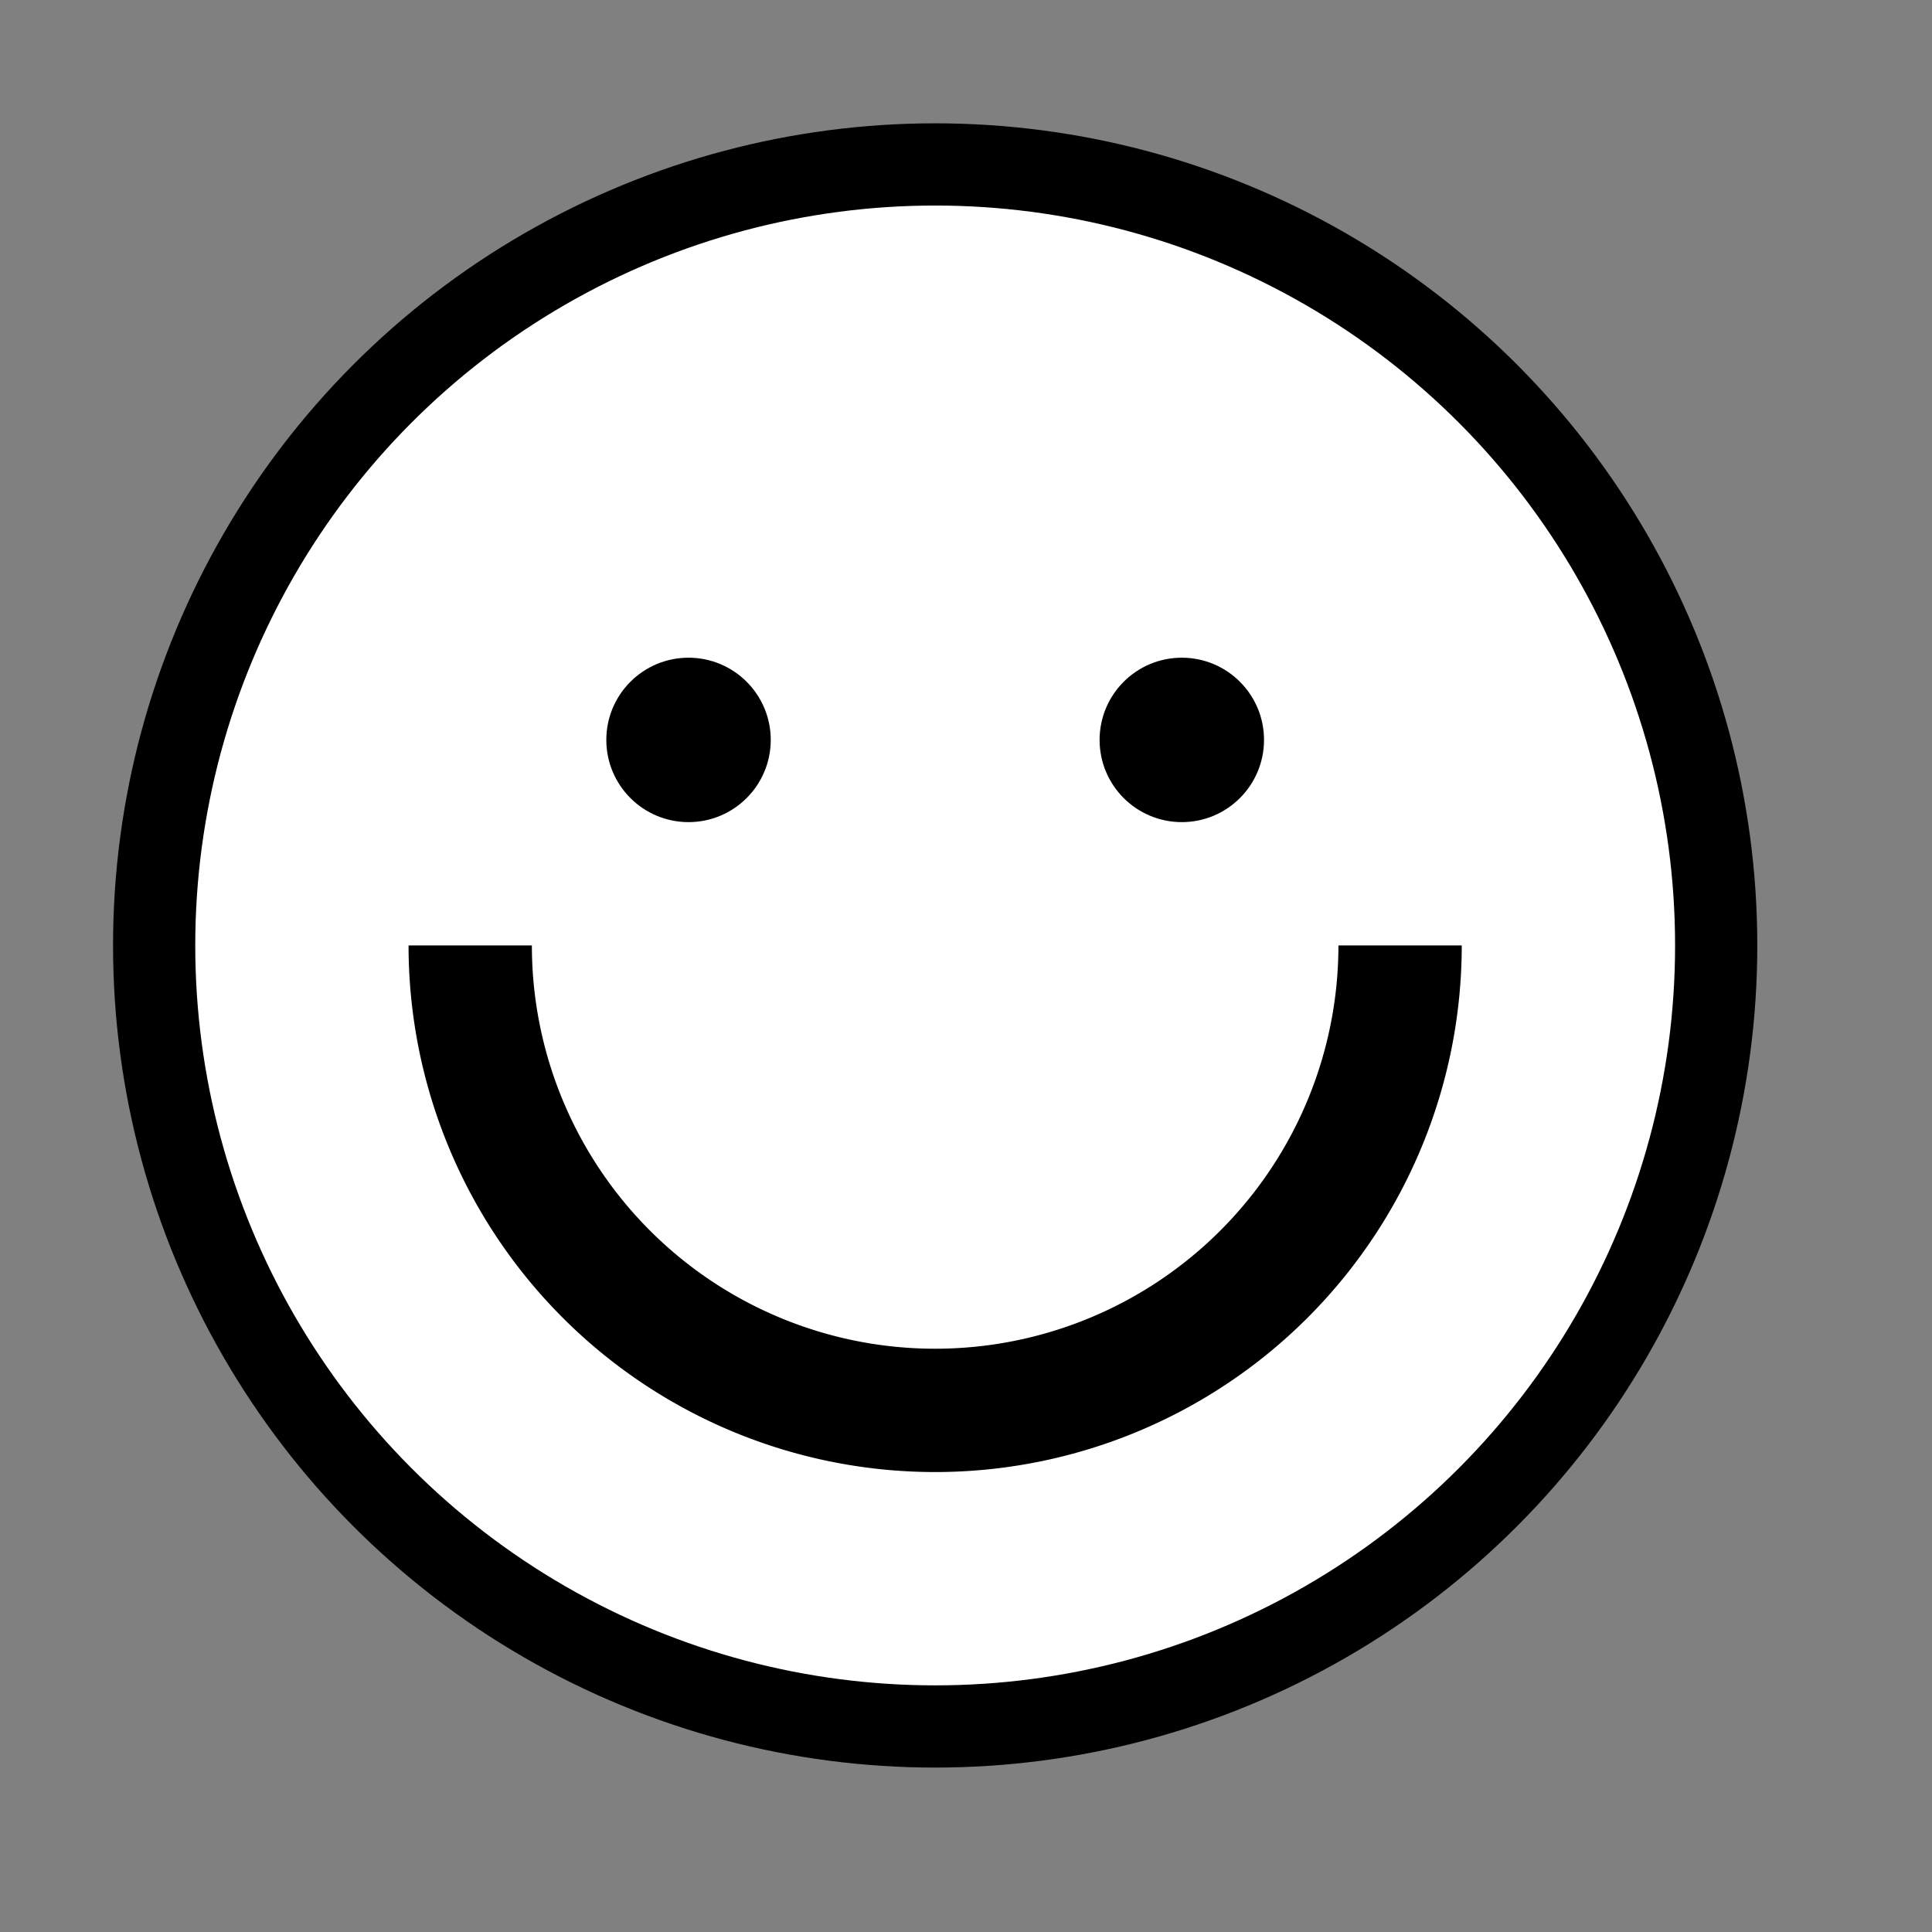
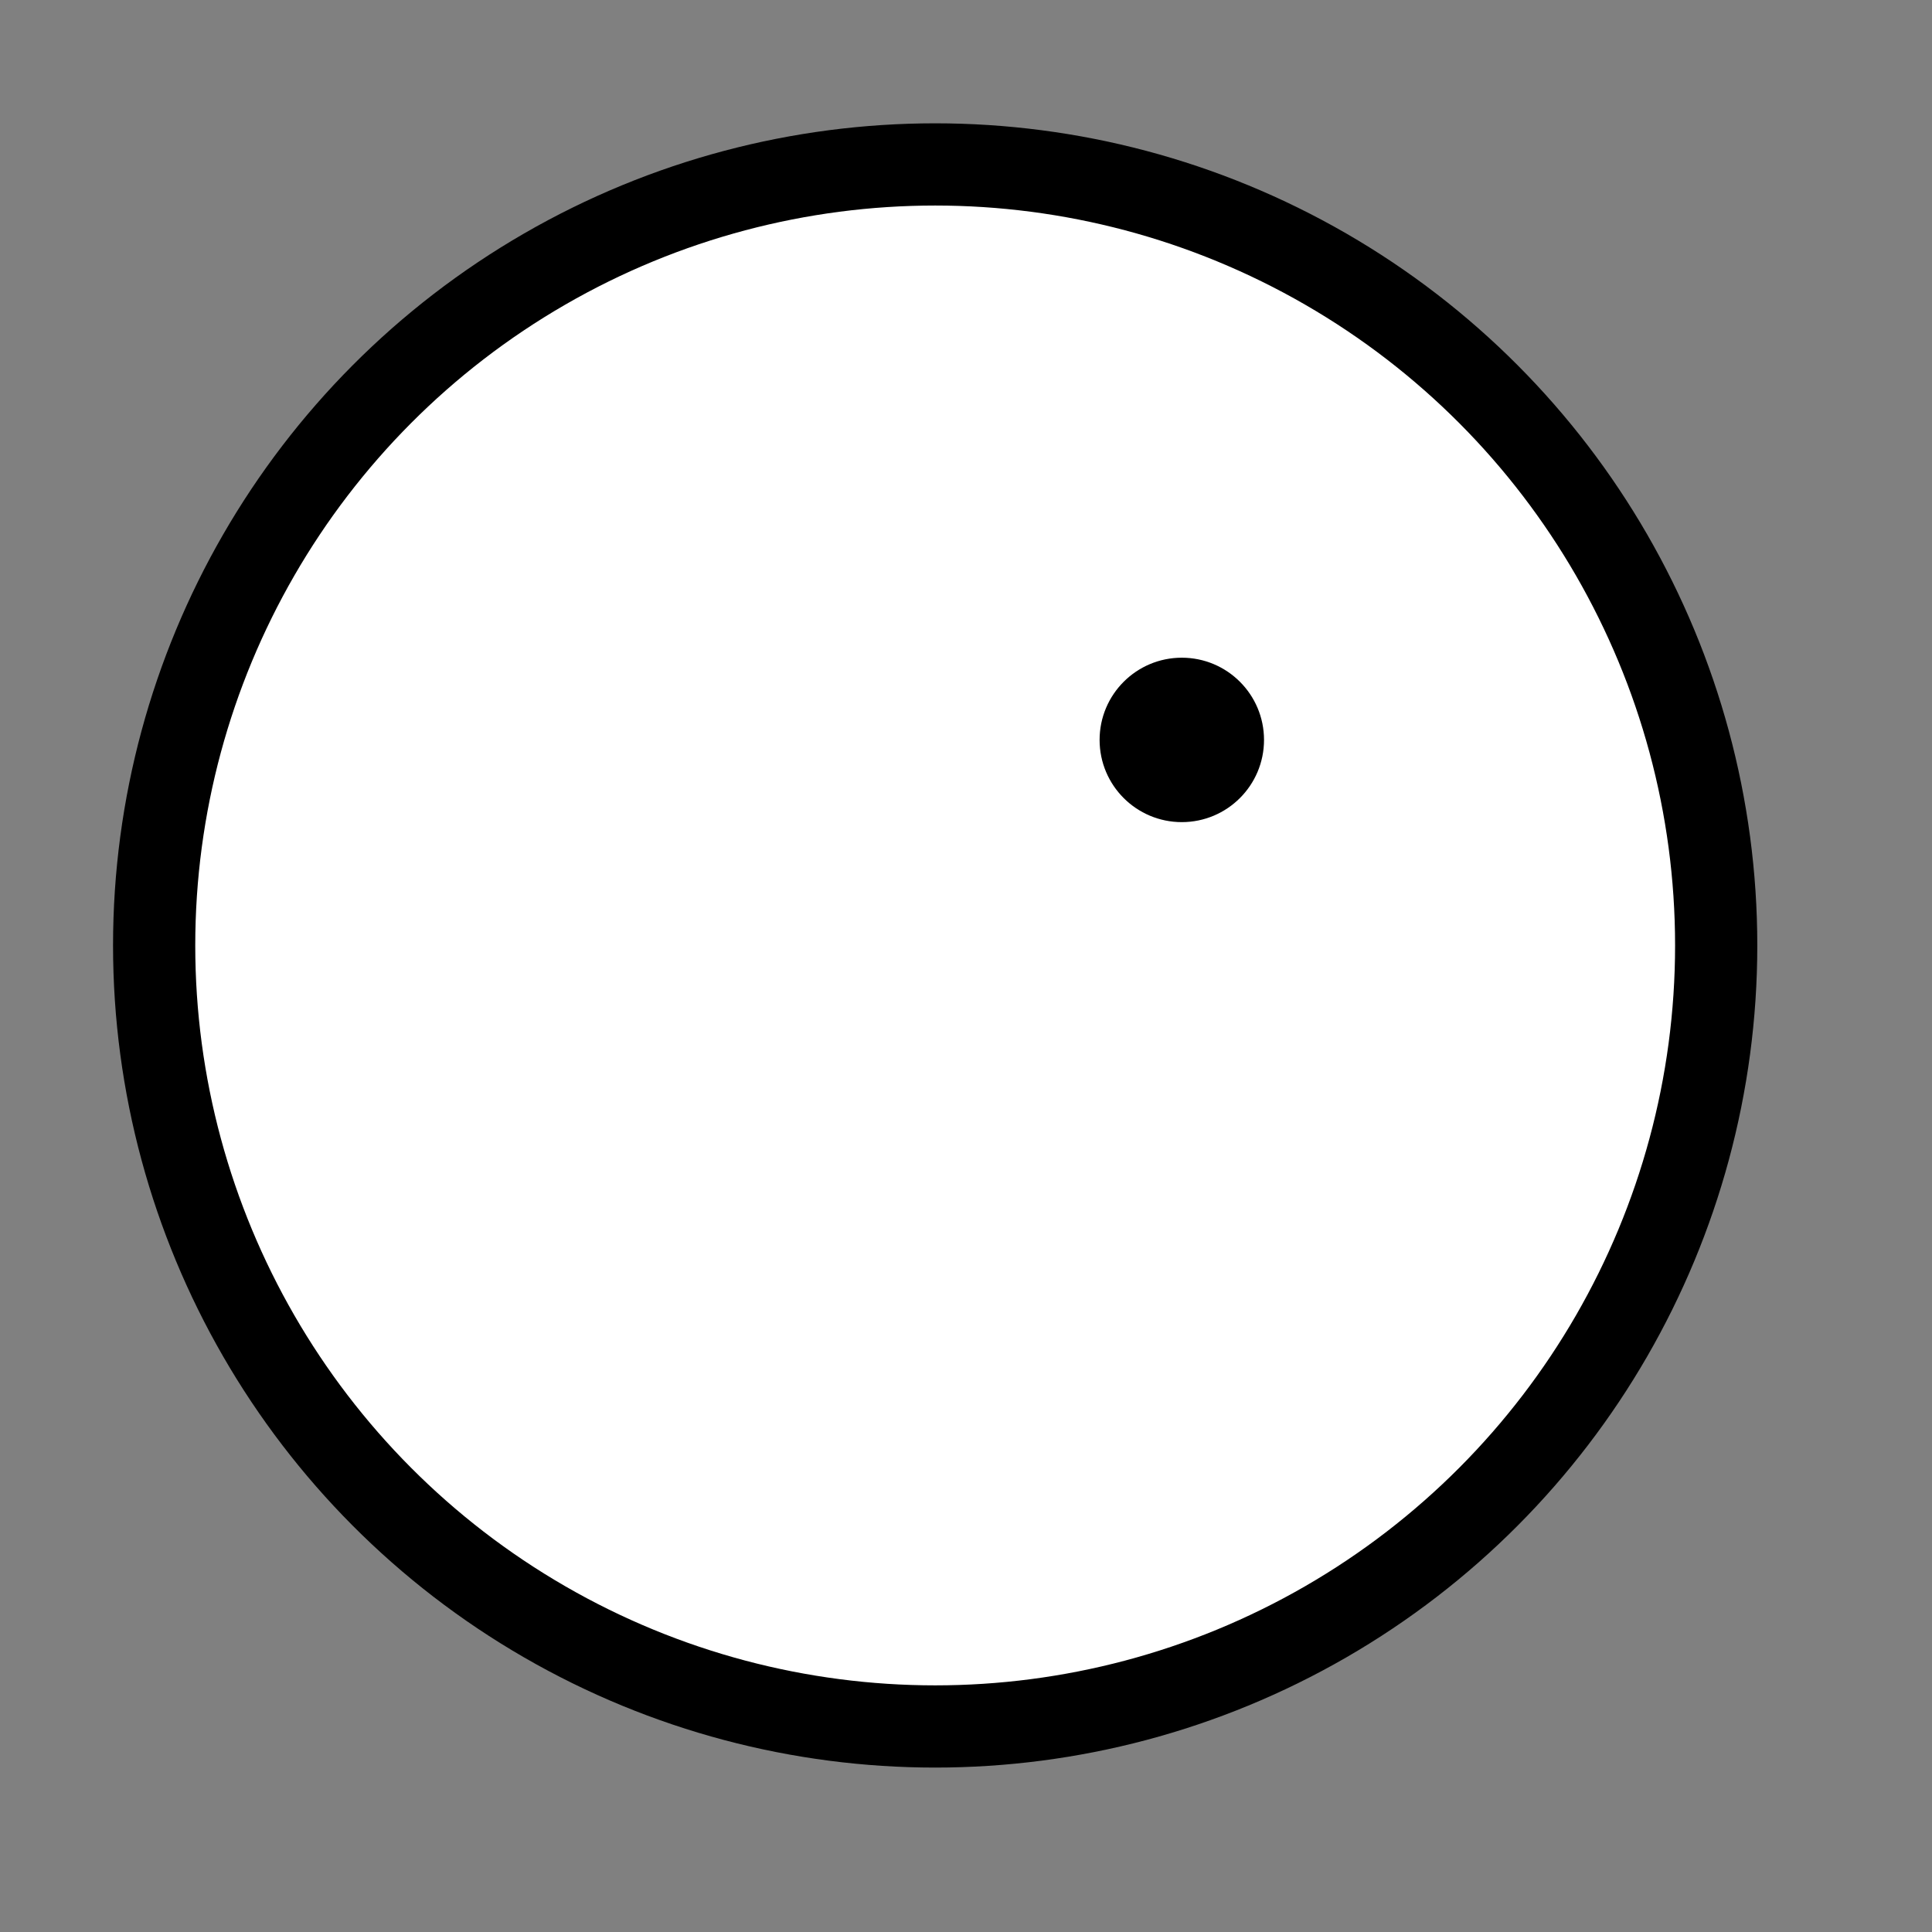
<svg xmlns="http://www.w3.org/2000/svg" width="47" height="47">
  <rect width="100%" height="100%" fill="#808080" stroke="none" />
  <title>Thumbs up smiley</title>
  <g>
    <title>Layer 1</title>
    <circle r="19" cy="23" cx="22.75" stroke-width="2" stroke="black" fill="#ffffff" id="svg_1" />
    <circle r="2" cy="18" cx="28.75" fill="black" id="svg_2" />
-     <circle r="2" cy="18" cx="16.75" fill="black" id="svg_3" />
-     <path d="m34.06,23a11.31,11.31 0 0 1 -22.621,0" stroke-width="3" stroke="black" fill="none" id="svg_4" />
  </g>
</svg>